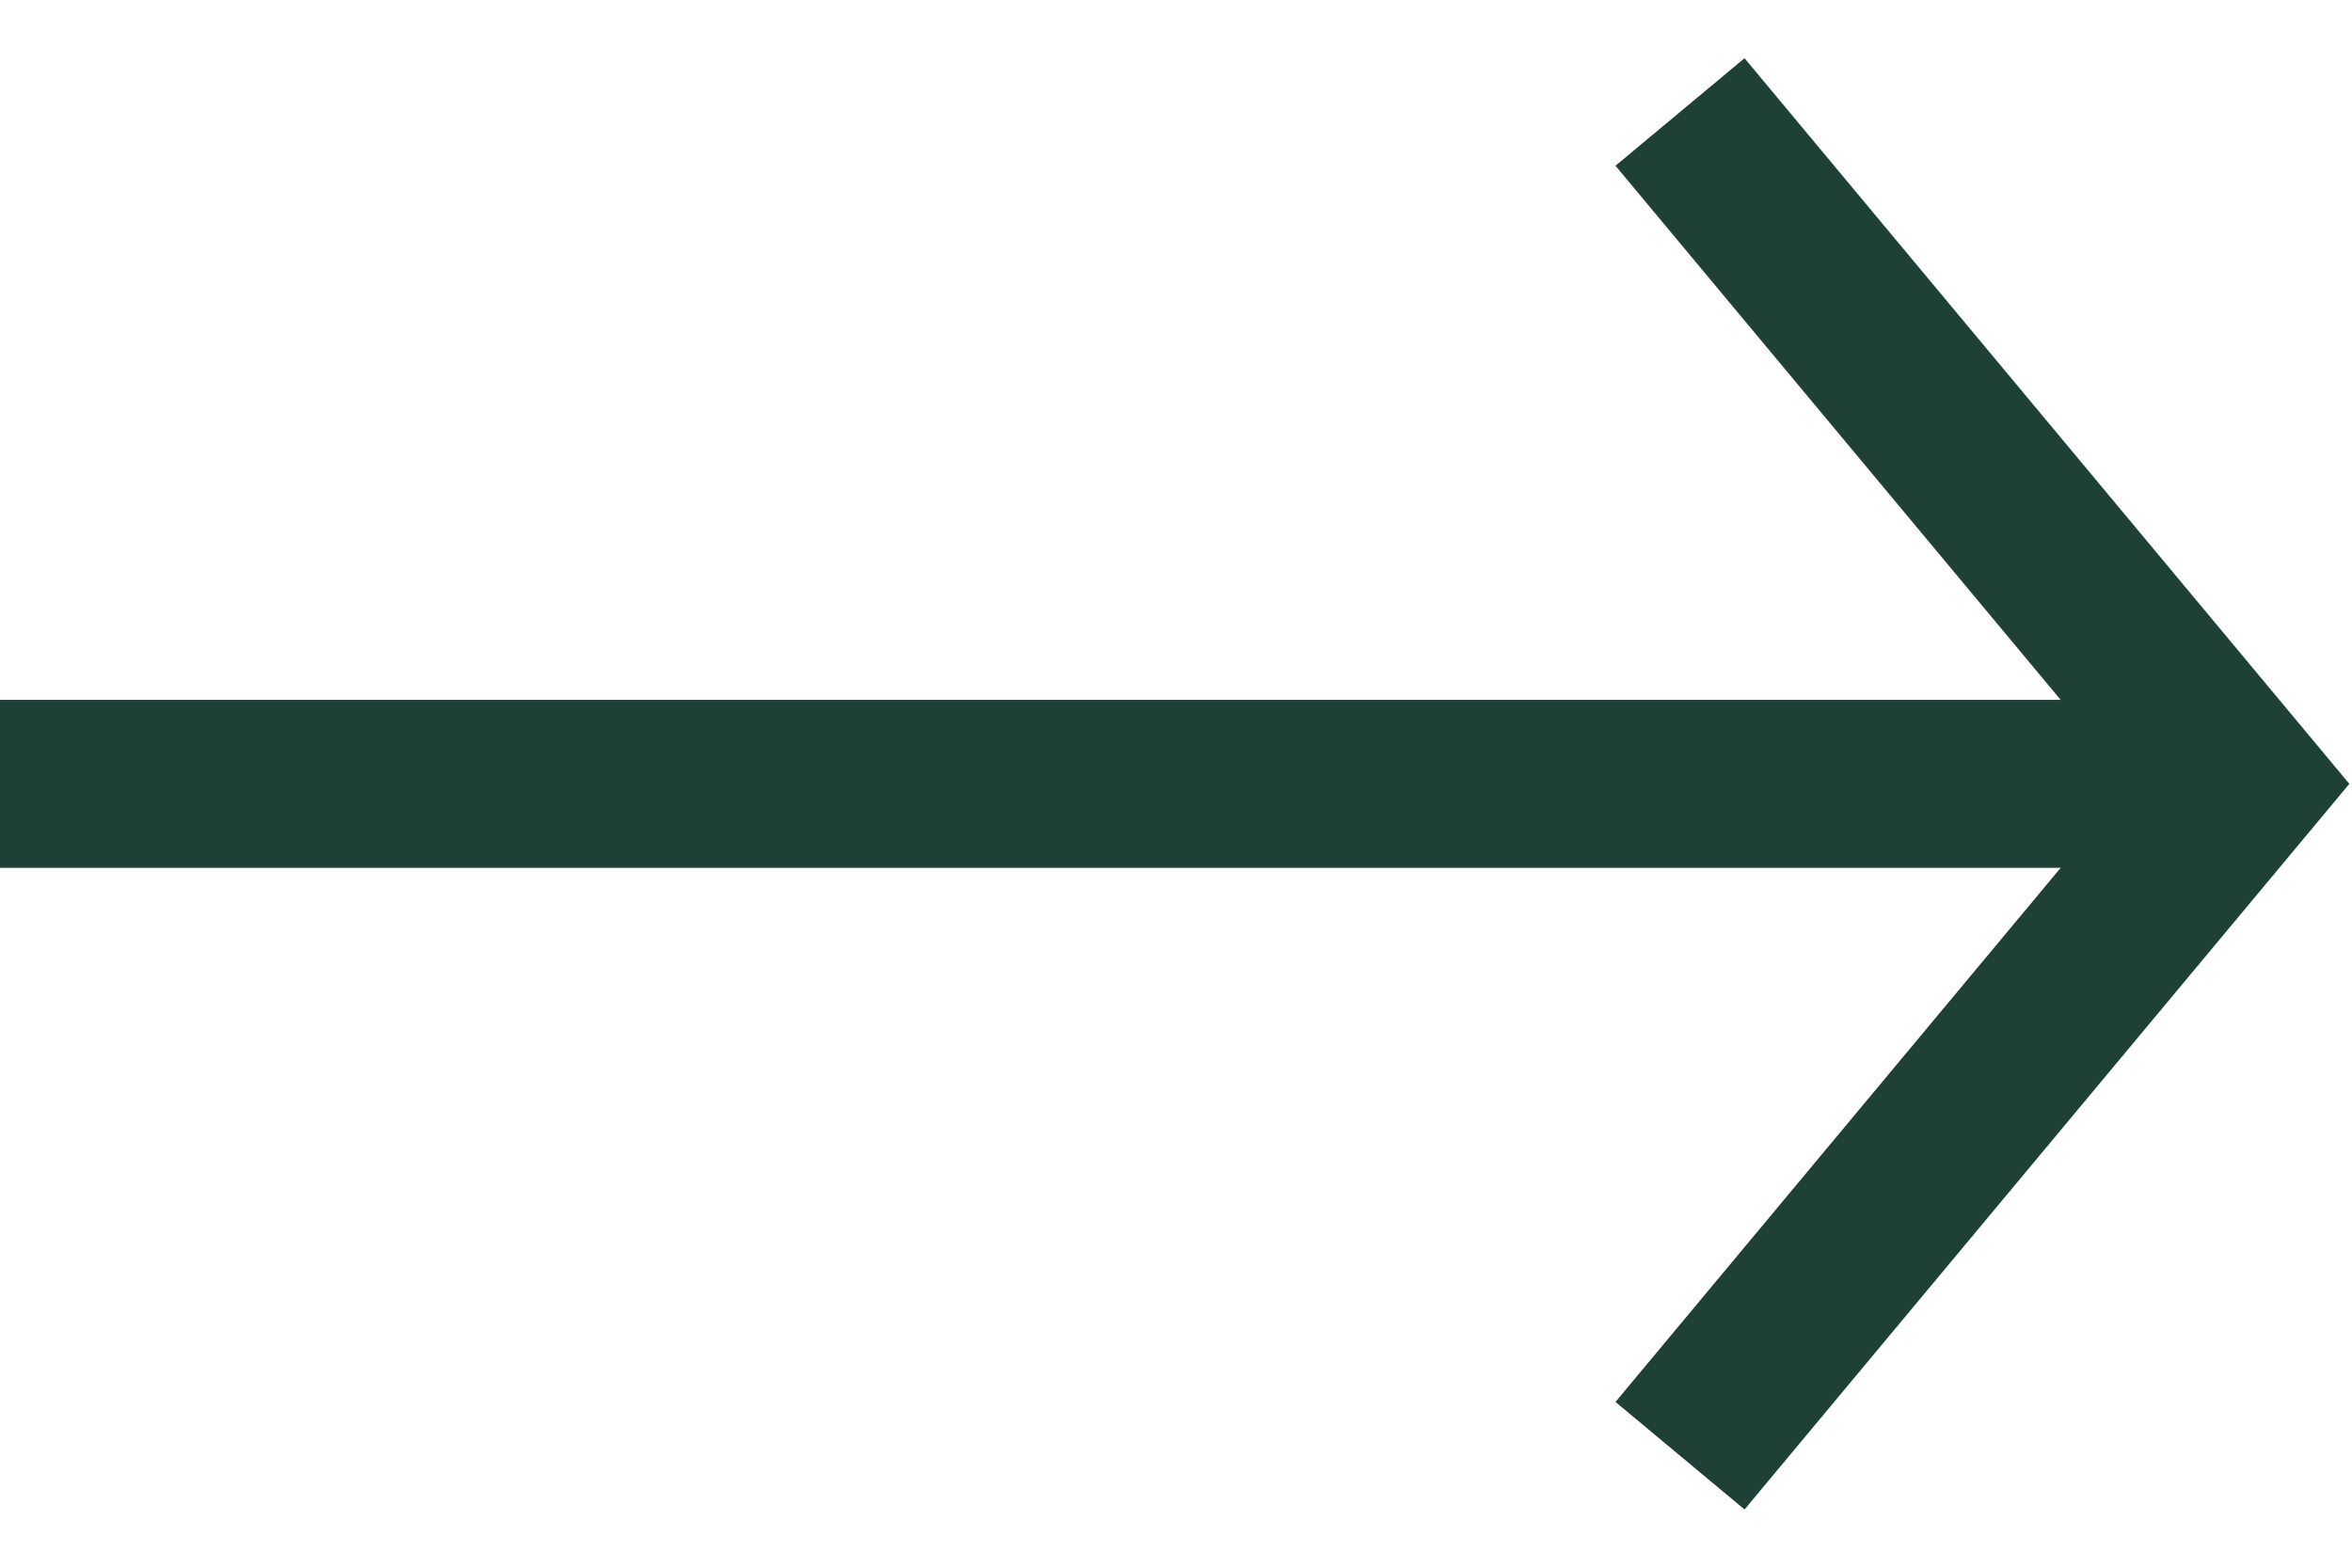
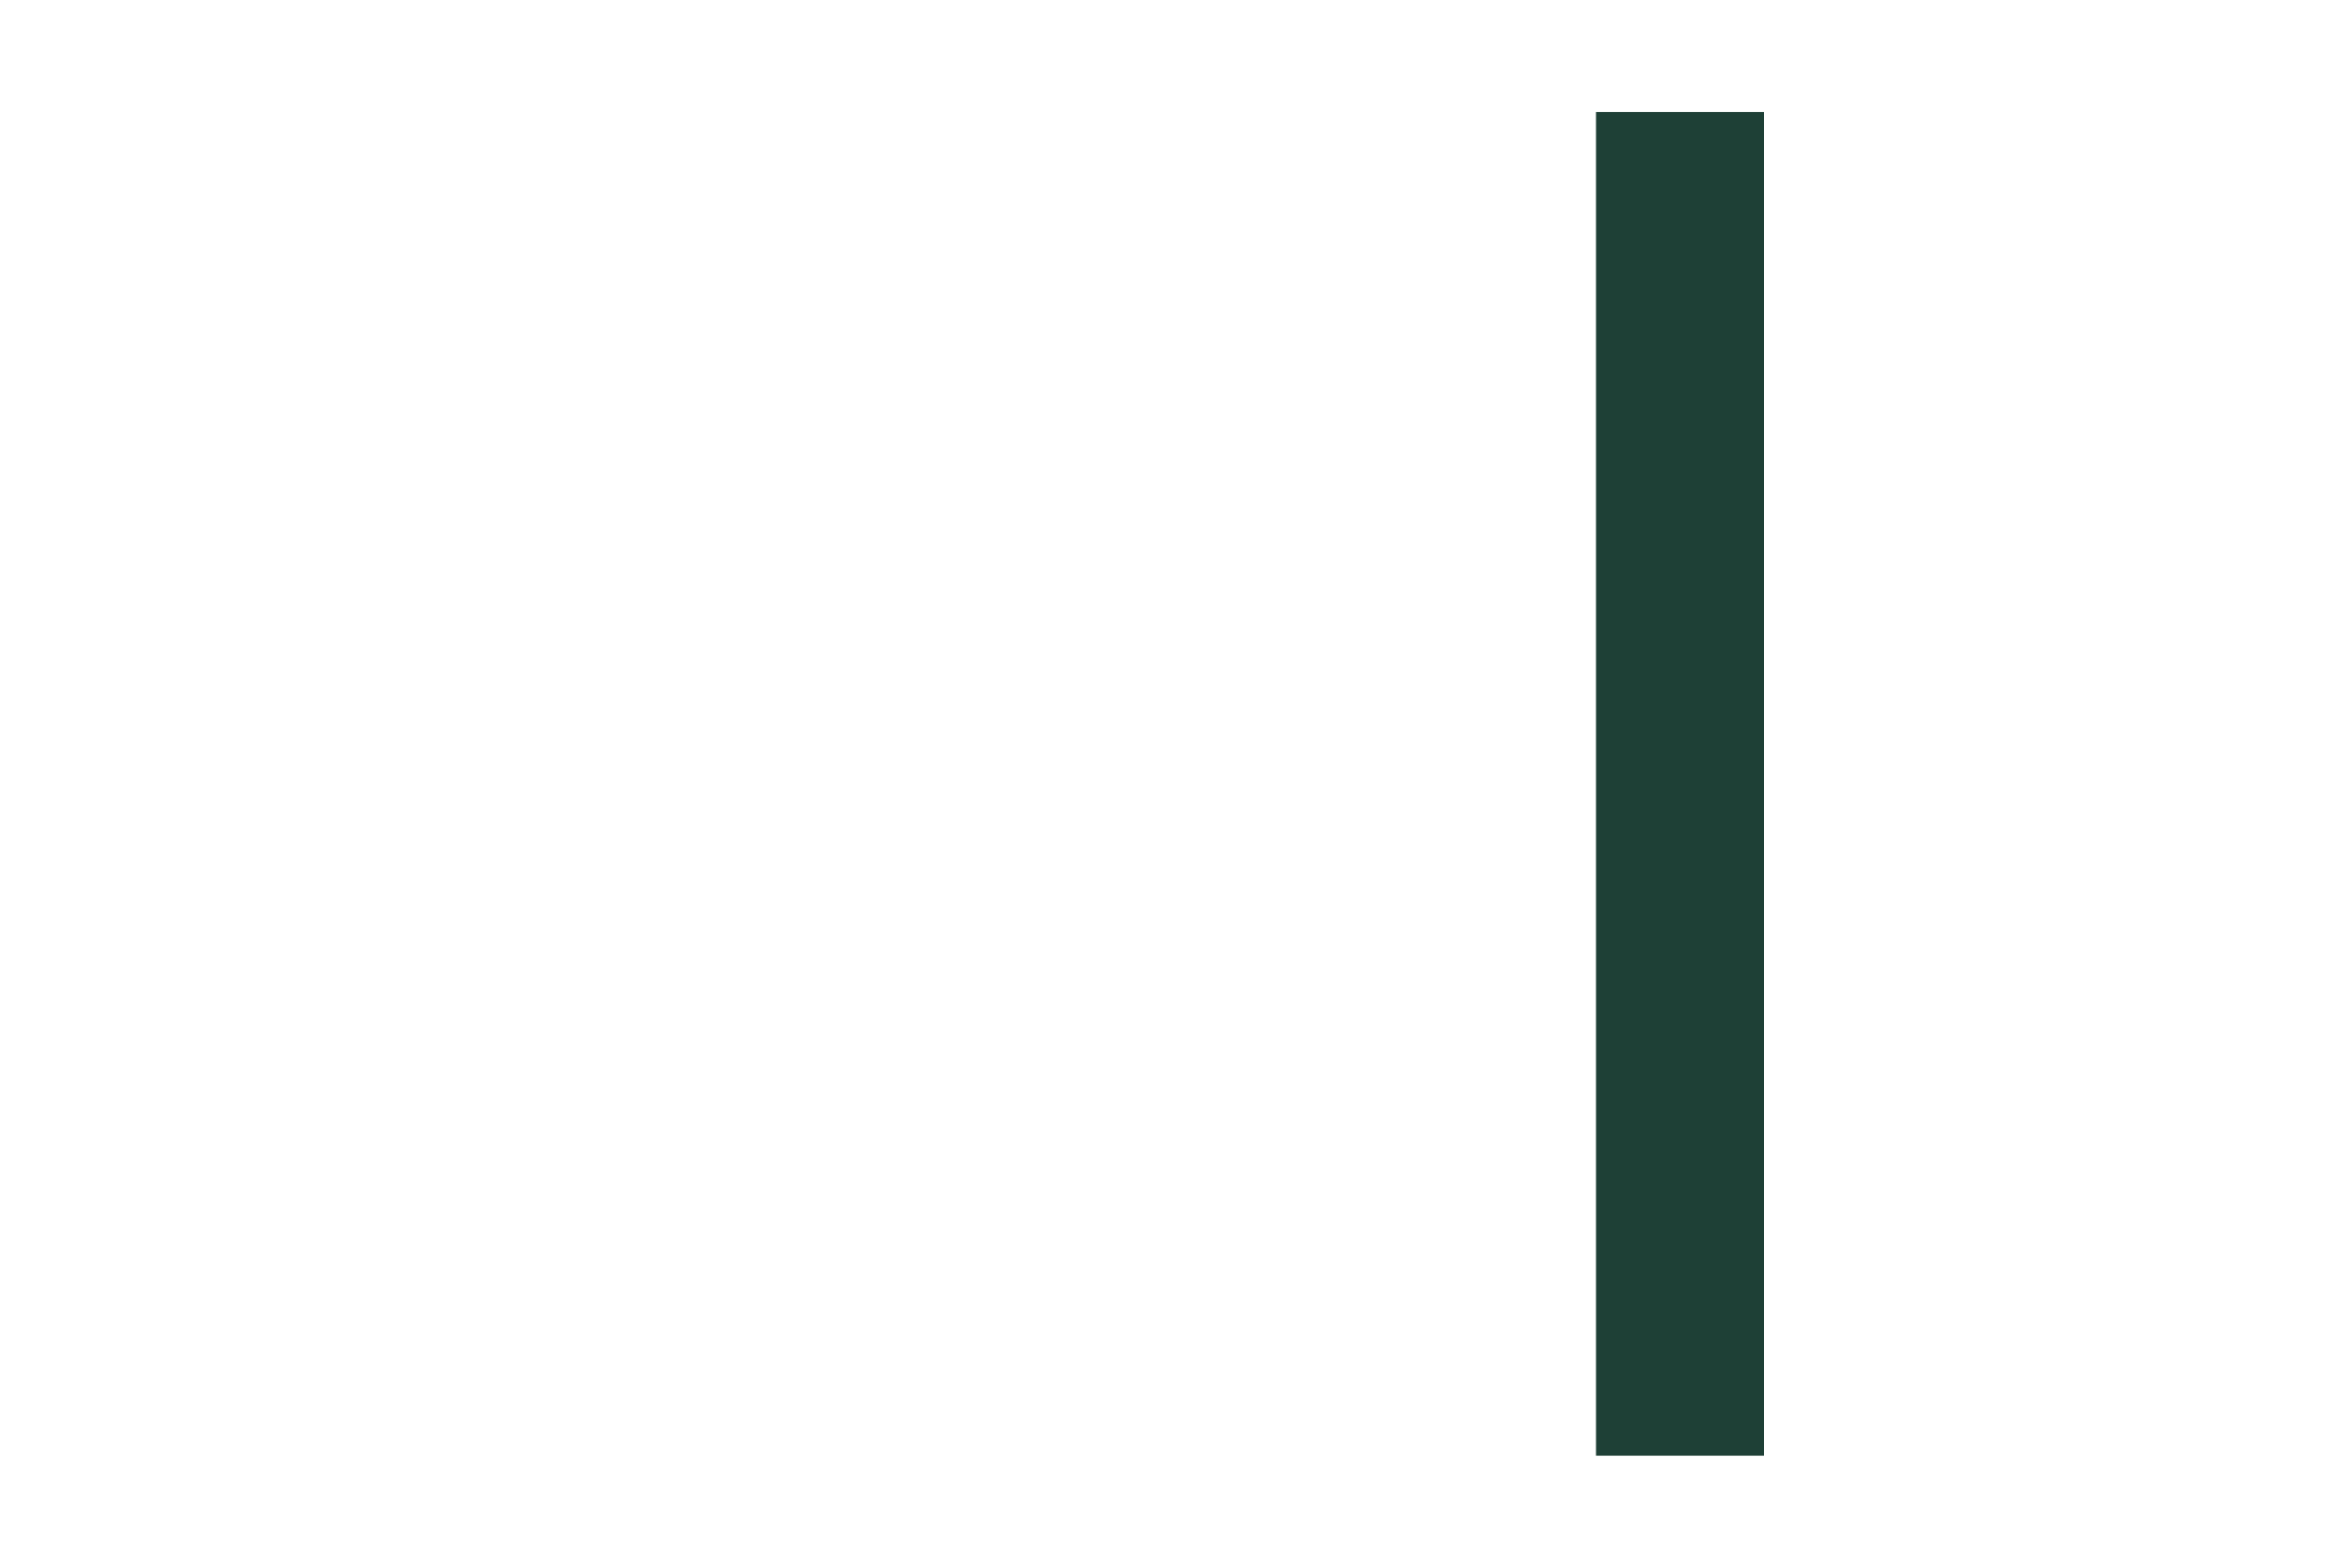
<svg xmlns="http://www.w3.org/2000/svg" fill="none" viewBox="0 0 21 14" height="14" width="21">
-   <path stroke-width="1.5" stroke="#1E4036" d="M0 7L20 7" />
-   <path stroke-width="1.5" stroke="#1E4036" d="M15 1L20 7L15 13" />
+   <path stroke-width="1.5" stroke="#1E4036" d="M15 1L15 13" />
</svg>